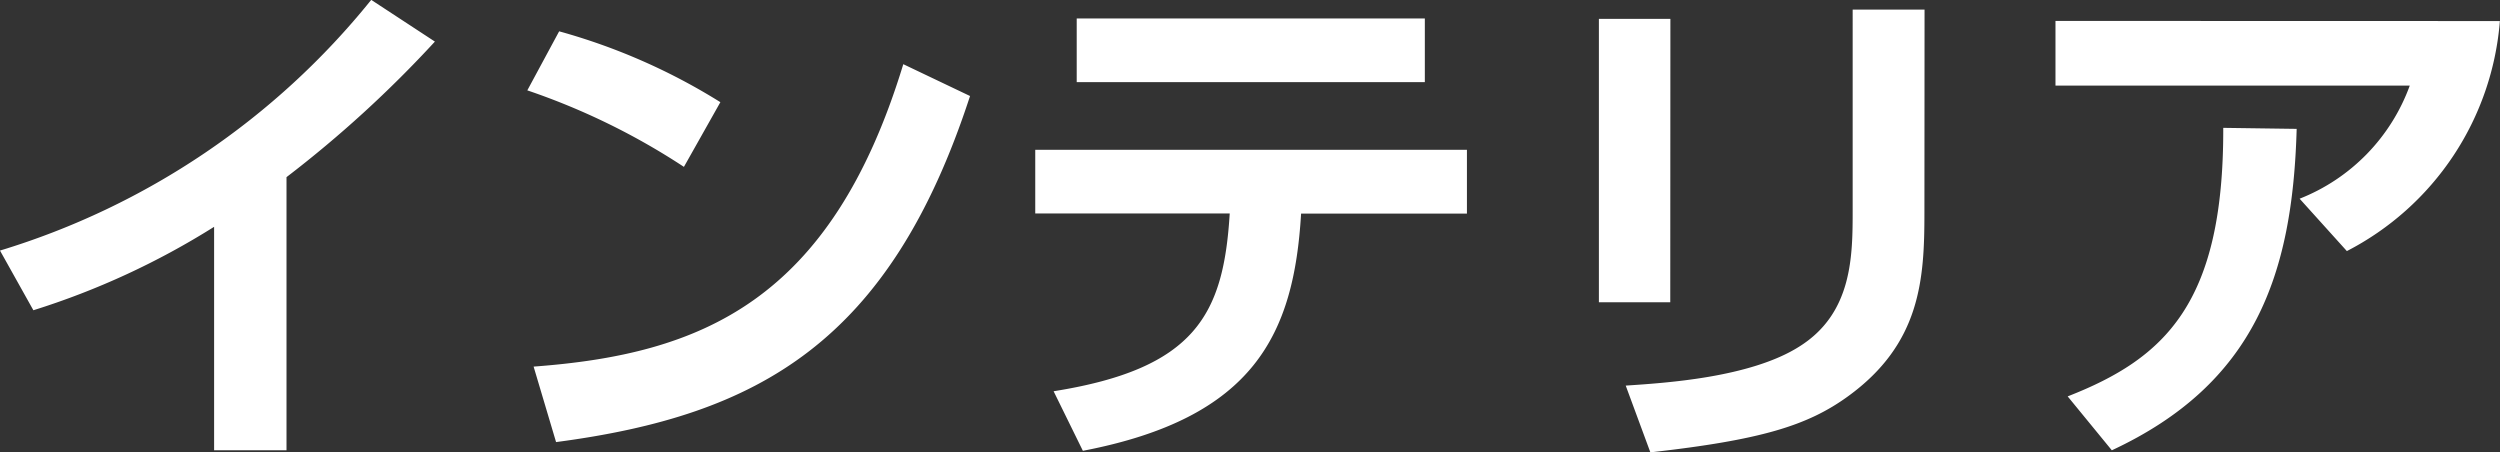
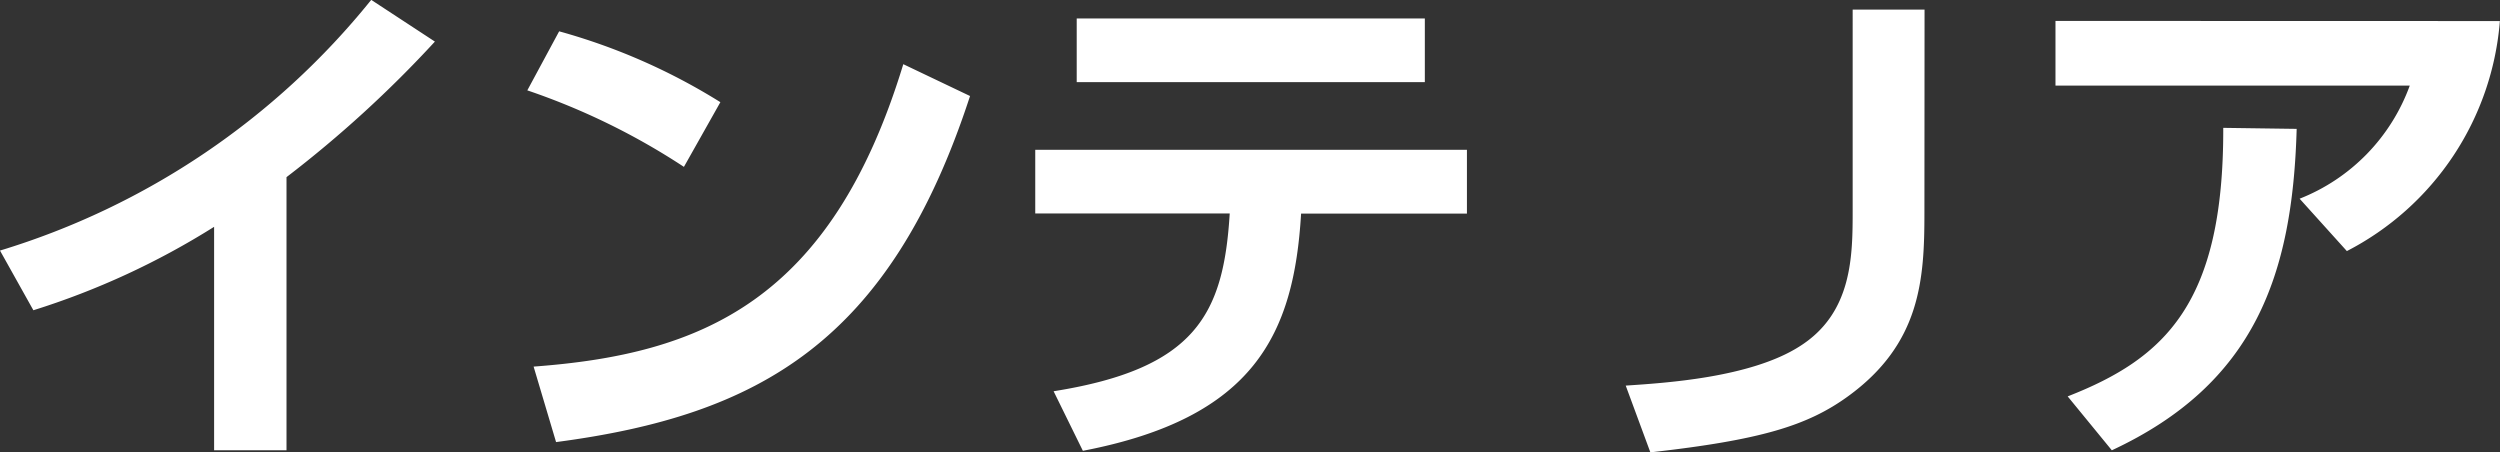
<svg xmlns="http://www.w3.org/2000/svg" width="77.904" height="14.096" viewBox="0 0 77.904 14.096">
  <rect x="0" y="0" width="77.904" height="14.096" fill="#333333" stroke="none" />
-   <path id="Path_17" data-name="Path 17" d="M9.968-7.648a36.111,36.111,0,0,0,4.624-4.224l-1.984-1.3A23.675,23.675,0,0,1,1.04-5.36L2.08-3.5A24.073,24.073,0,0,0,7.712-6.1V.864H9.968Zm13.52-2.336a19.059,19.059,0,0,0-5.024-2.208l-.992,1.84a21.358,21.358,0,0,1,4.88,2.384ZM18.368.608c6.32-.832,10.4-3.12,12.9-10.784l-2.08-.992c-2.256,7.408-6.32,9.04-11.52,9.424Zm16.224-13.2v1.984H45.44v-1.984ZM33.3-8.5v1.984H39.36C39.168-3.376,38.3-1.68,33.872-.976L34.784.88c5.328-1.024,6.576-3.616,6.8-7.392h5.168V-8.5Zm19.792-4.08H50.864v8.832h2.224Zm7.92-.288h-2.24V-6.64c0,1.44,0,3.232-1.664,4.272-1.536.976-4.224,1.136-5.408,1.216l.768,2.08C55.9.544,57.36.1,58.624-.816,60.9-2.464,61.008-4.48,61.008-6.544Zm4.08.352V-10.5h11.04A5.987,5.987,0,0,1,72.7-6.976l1.472,1.632a8.848,8.848,0,0,0,4.768-7.168ZM66.848.864c4.464-2.08,5.632-5.472,5.76-10.016L70.32-9.184C70.336-3.712,68.5-2,65.472-.816Z" transform="translate(-1.04 13.168)" fill="#fff" />
+   <path id="Path_17" data-name="Path 17" d="M9.968-7.648a36.111,36.111,0,0,0,4.624-4.224l-1.984-1.3A23.675,23.675,0,0,1,1.04-5.36L2.08-3.5A24.073,24.073,0,0,0,7.712-6.1V.864H9.968Zm13.52-2.336a19.059,19.059,0,0,0-5.024-2.208l-.992,1.84a21.358,21.358,0,0,1,4.88,2.384ZM18.368.608c6.32-.832,10.4-3.12,12.9-10.784l-2.08-.992c-2.256,7.408-6.32,9.04-11.52,9.424Zm16.224-13.2v1.984H45.44v-1.984ZM33.3-8.5v1.984H39.36C39.168-3.376,38.3-1.68,33.872-.976L34.784.88c5.328-1.024,6.576-3.616,6.8-7.392h5.168V-8.5Zm19.792-4.08H50.864h2.224Zm7.92-.288h-2.24V-6.64c0,1.44,0,3.232-1.664,4.272-1.536.976-4.224,1.136-5.408,1.216l.768,2.08C55.9.544,57.36.1,58.624-.816,60.9-2.464,61.008-4.48,61.008-6.544Zm4.08.352V-10.5h11.04A5.987,5.987,0,0,1,72.7-6.976l1.472,1.632a8.848,8.848,0,0,0,4.768-7.168ZM66.848.864c4.464-2.08,5.632-5.472,5.76-10.016L70.32-9.184C70.336-3.712,68.5-2,65.472-.816Z" transform="translate(-1.04 13.168)" fill="#fff" />
</svg>